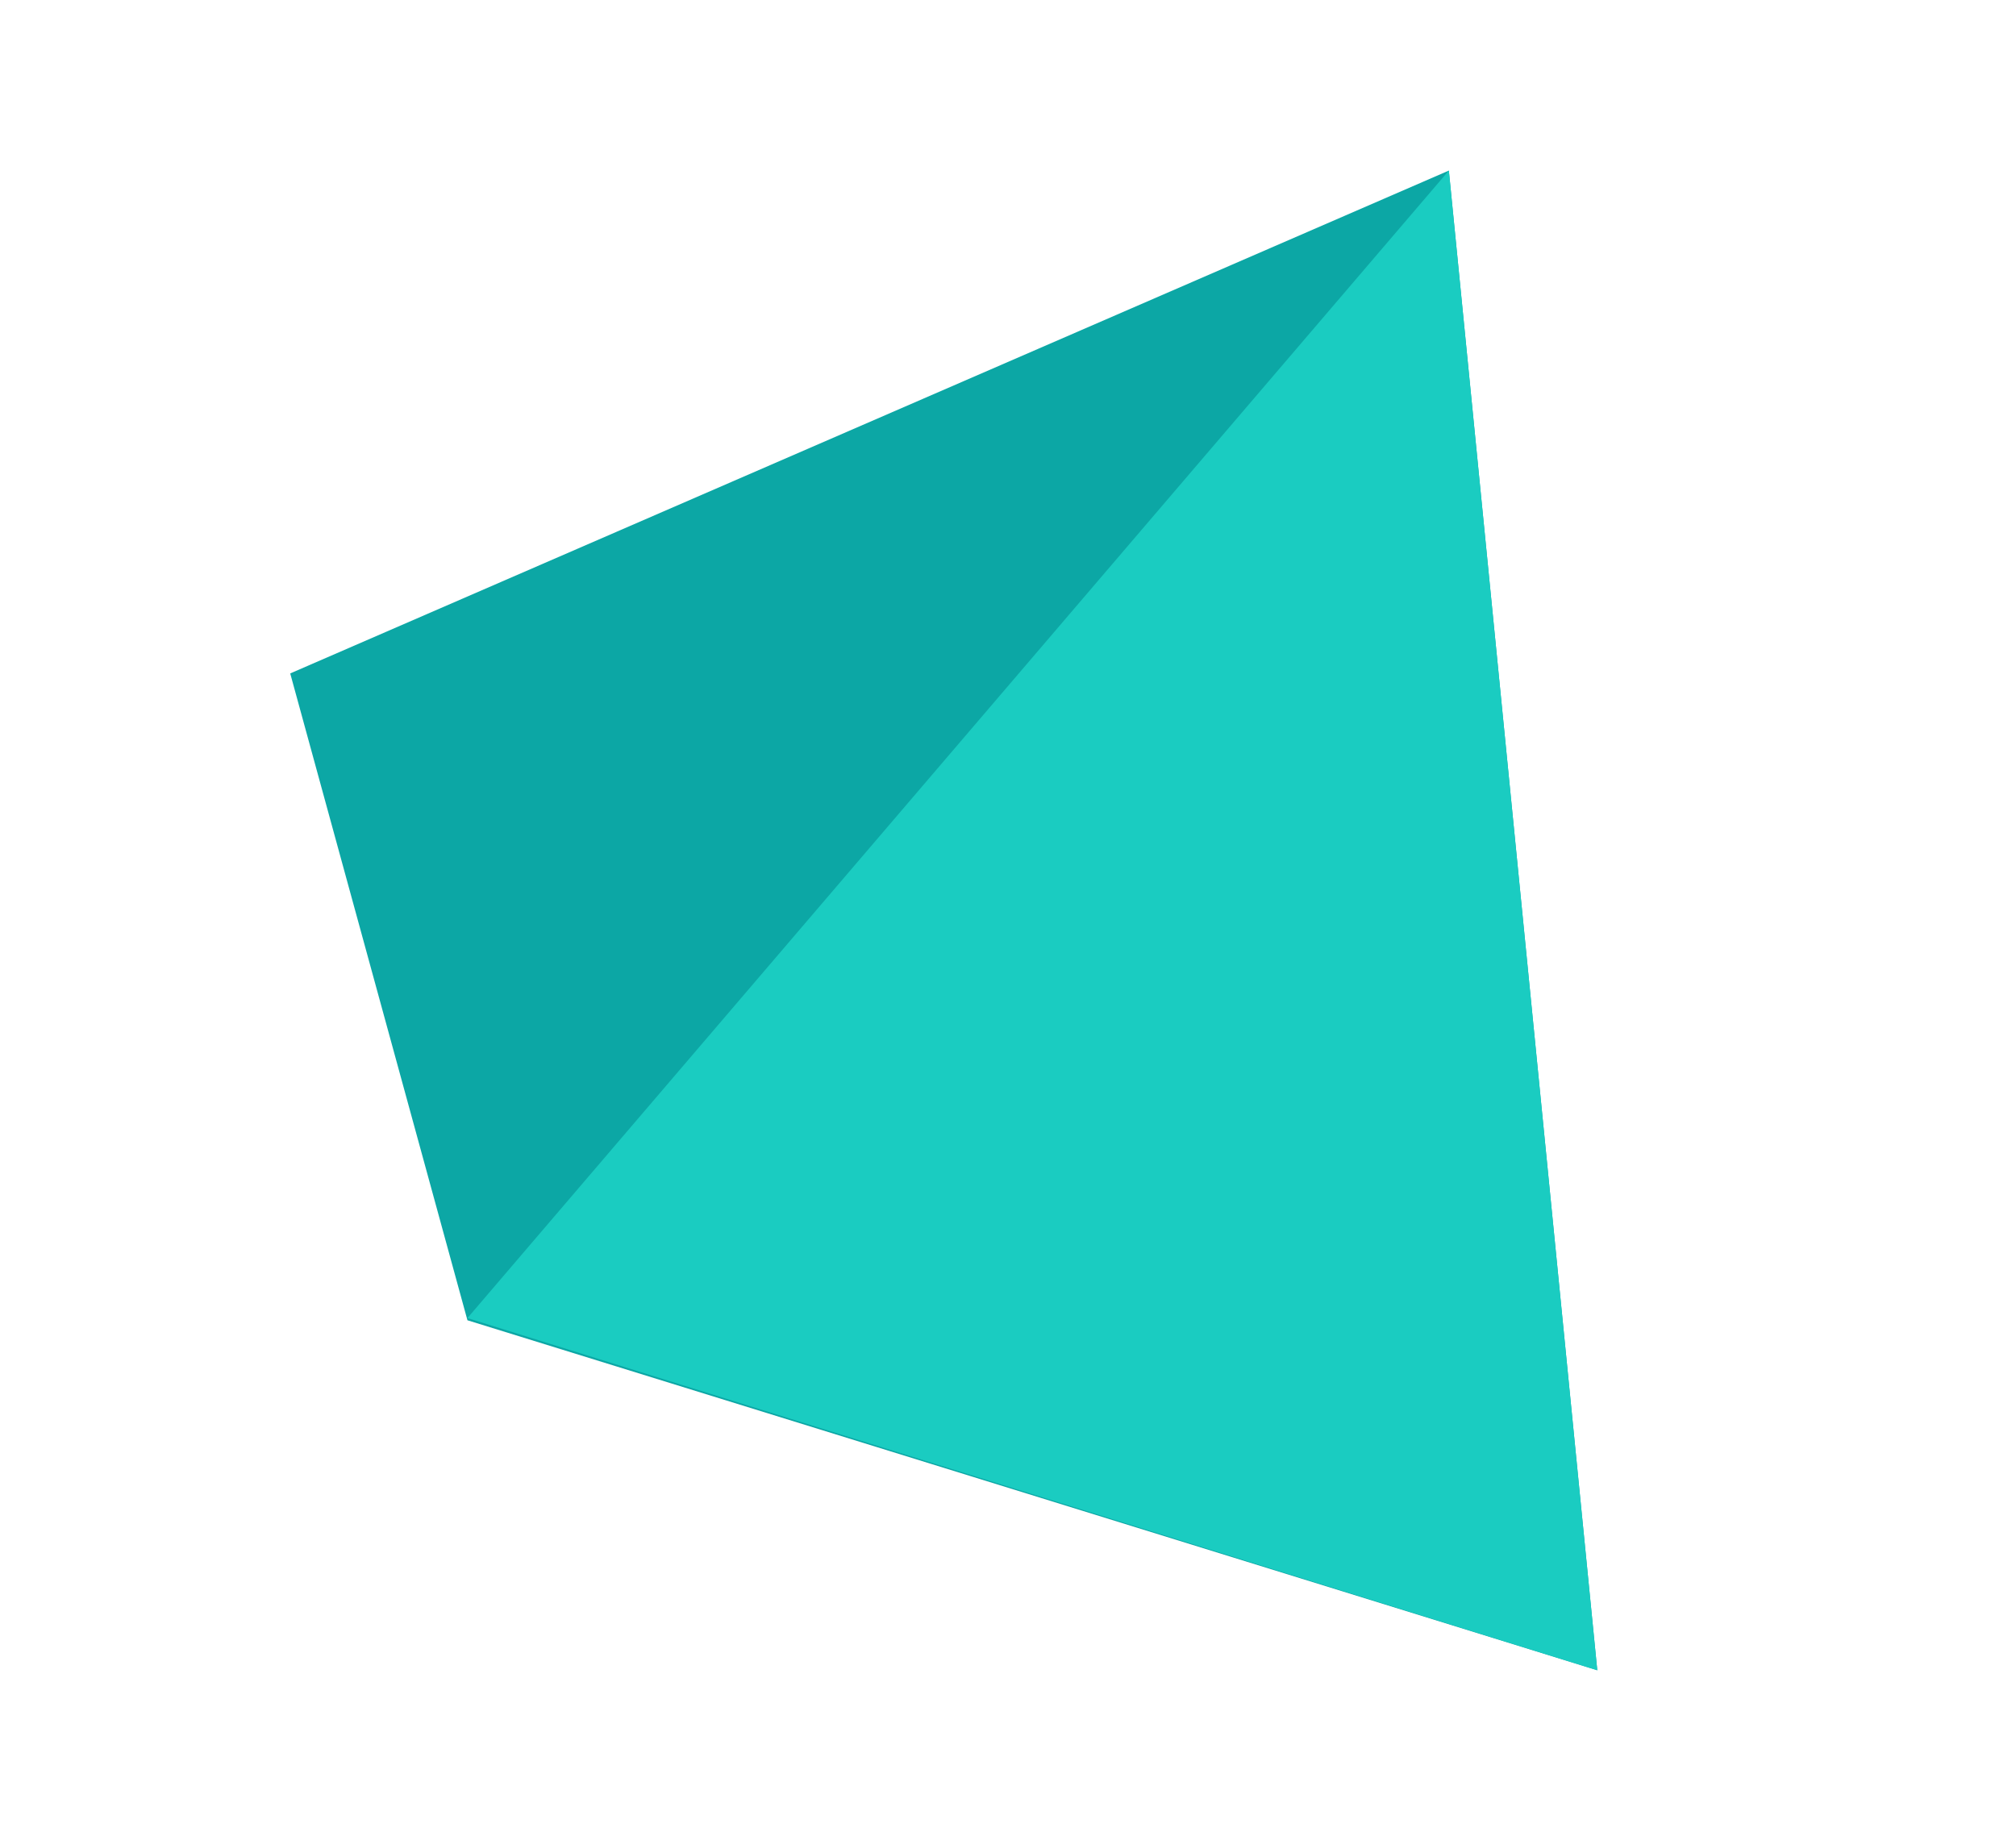
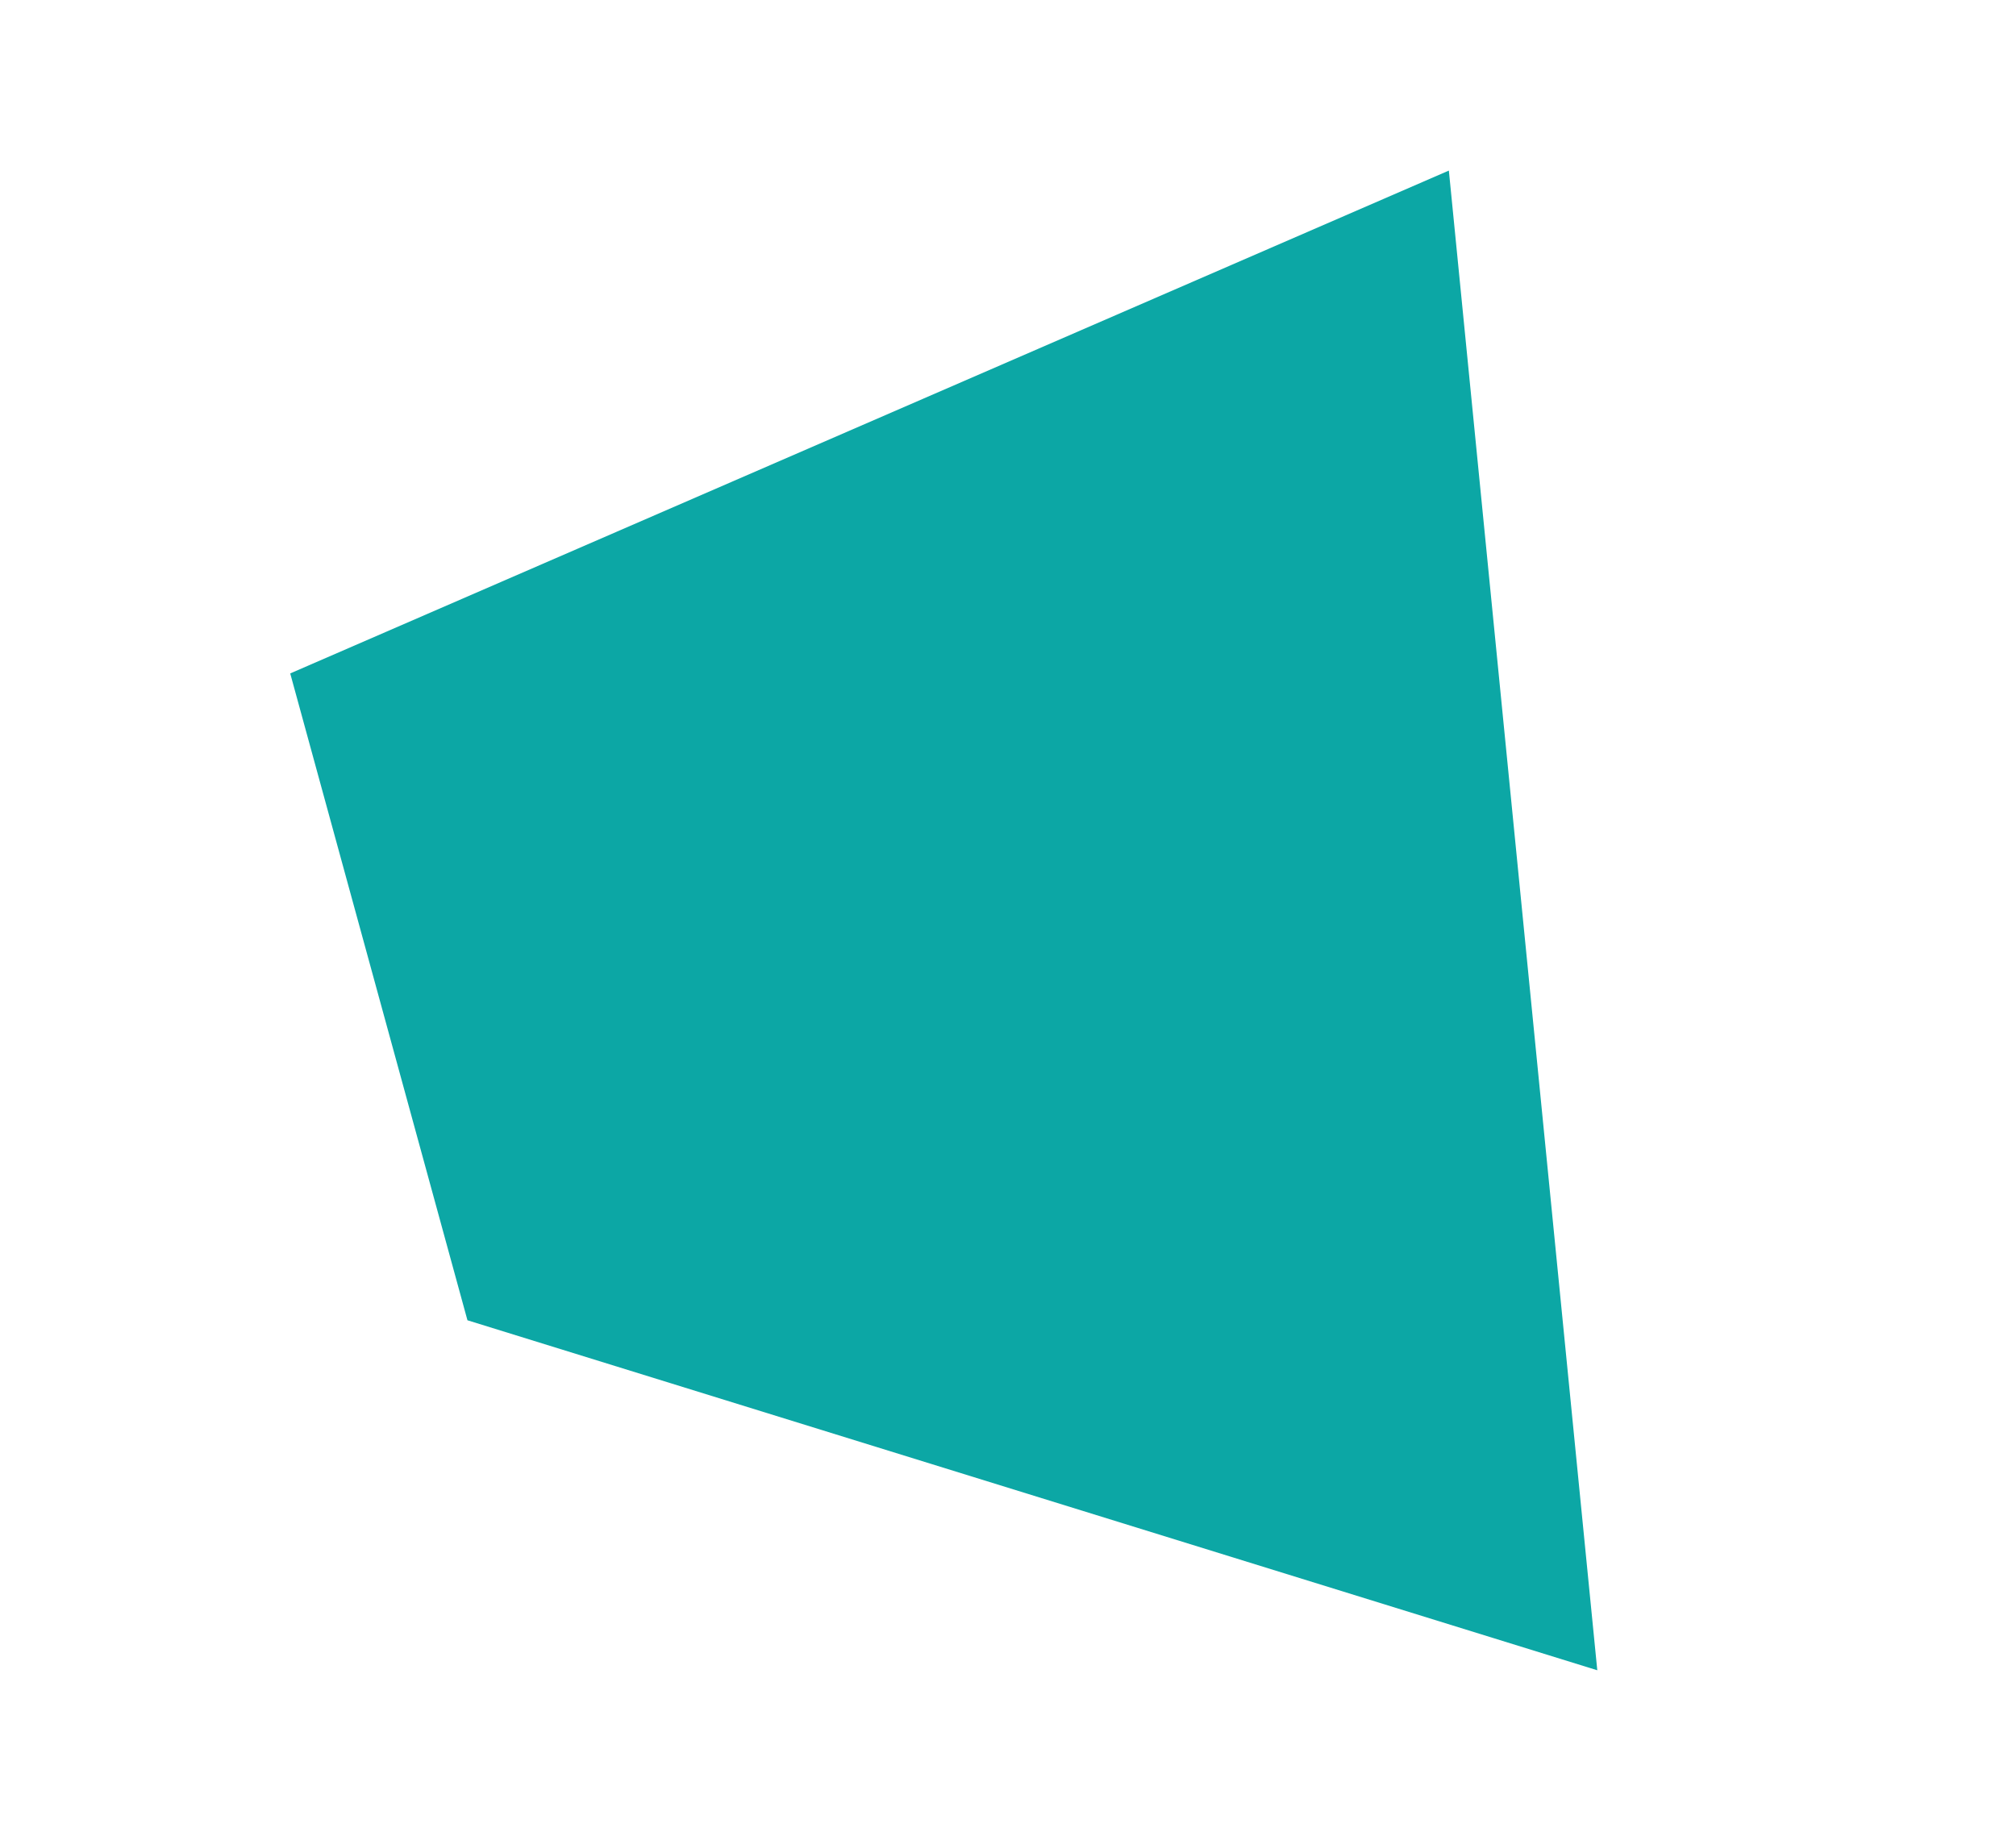
<svg xmlns="http://www.w3.org/2000/svg" version="1.1" id="Layer_1" x="0px" y="0px" viewBox="0 0 91 82.7" style="enable-background:new 0 0 91 82.7;" xml:space="preserve">
  <style type="text/css">
	.st0{fill:#0CA7A5;}
	.st1{fill:#1ACCC1;}
</style>
  <polygon class="st0" points="65.4,7.7 13.1,30.4 21.1,59.6 72.1,75.4 " />
-   <polygon class="st1" points="65.4,7.7 21.1,59.5 72.1,75.4 " />
</svg>